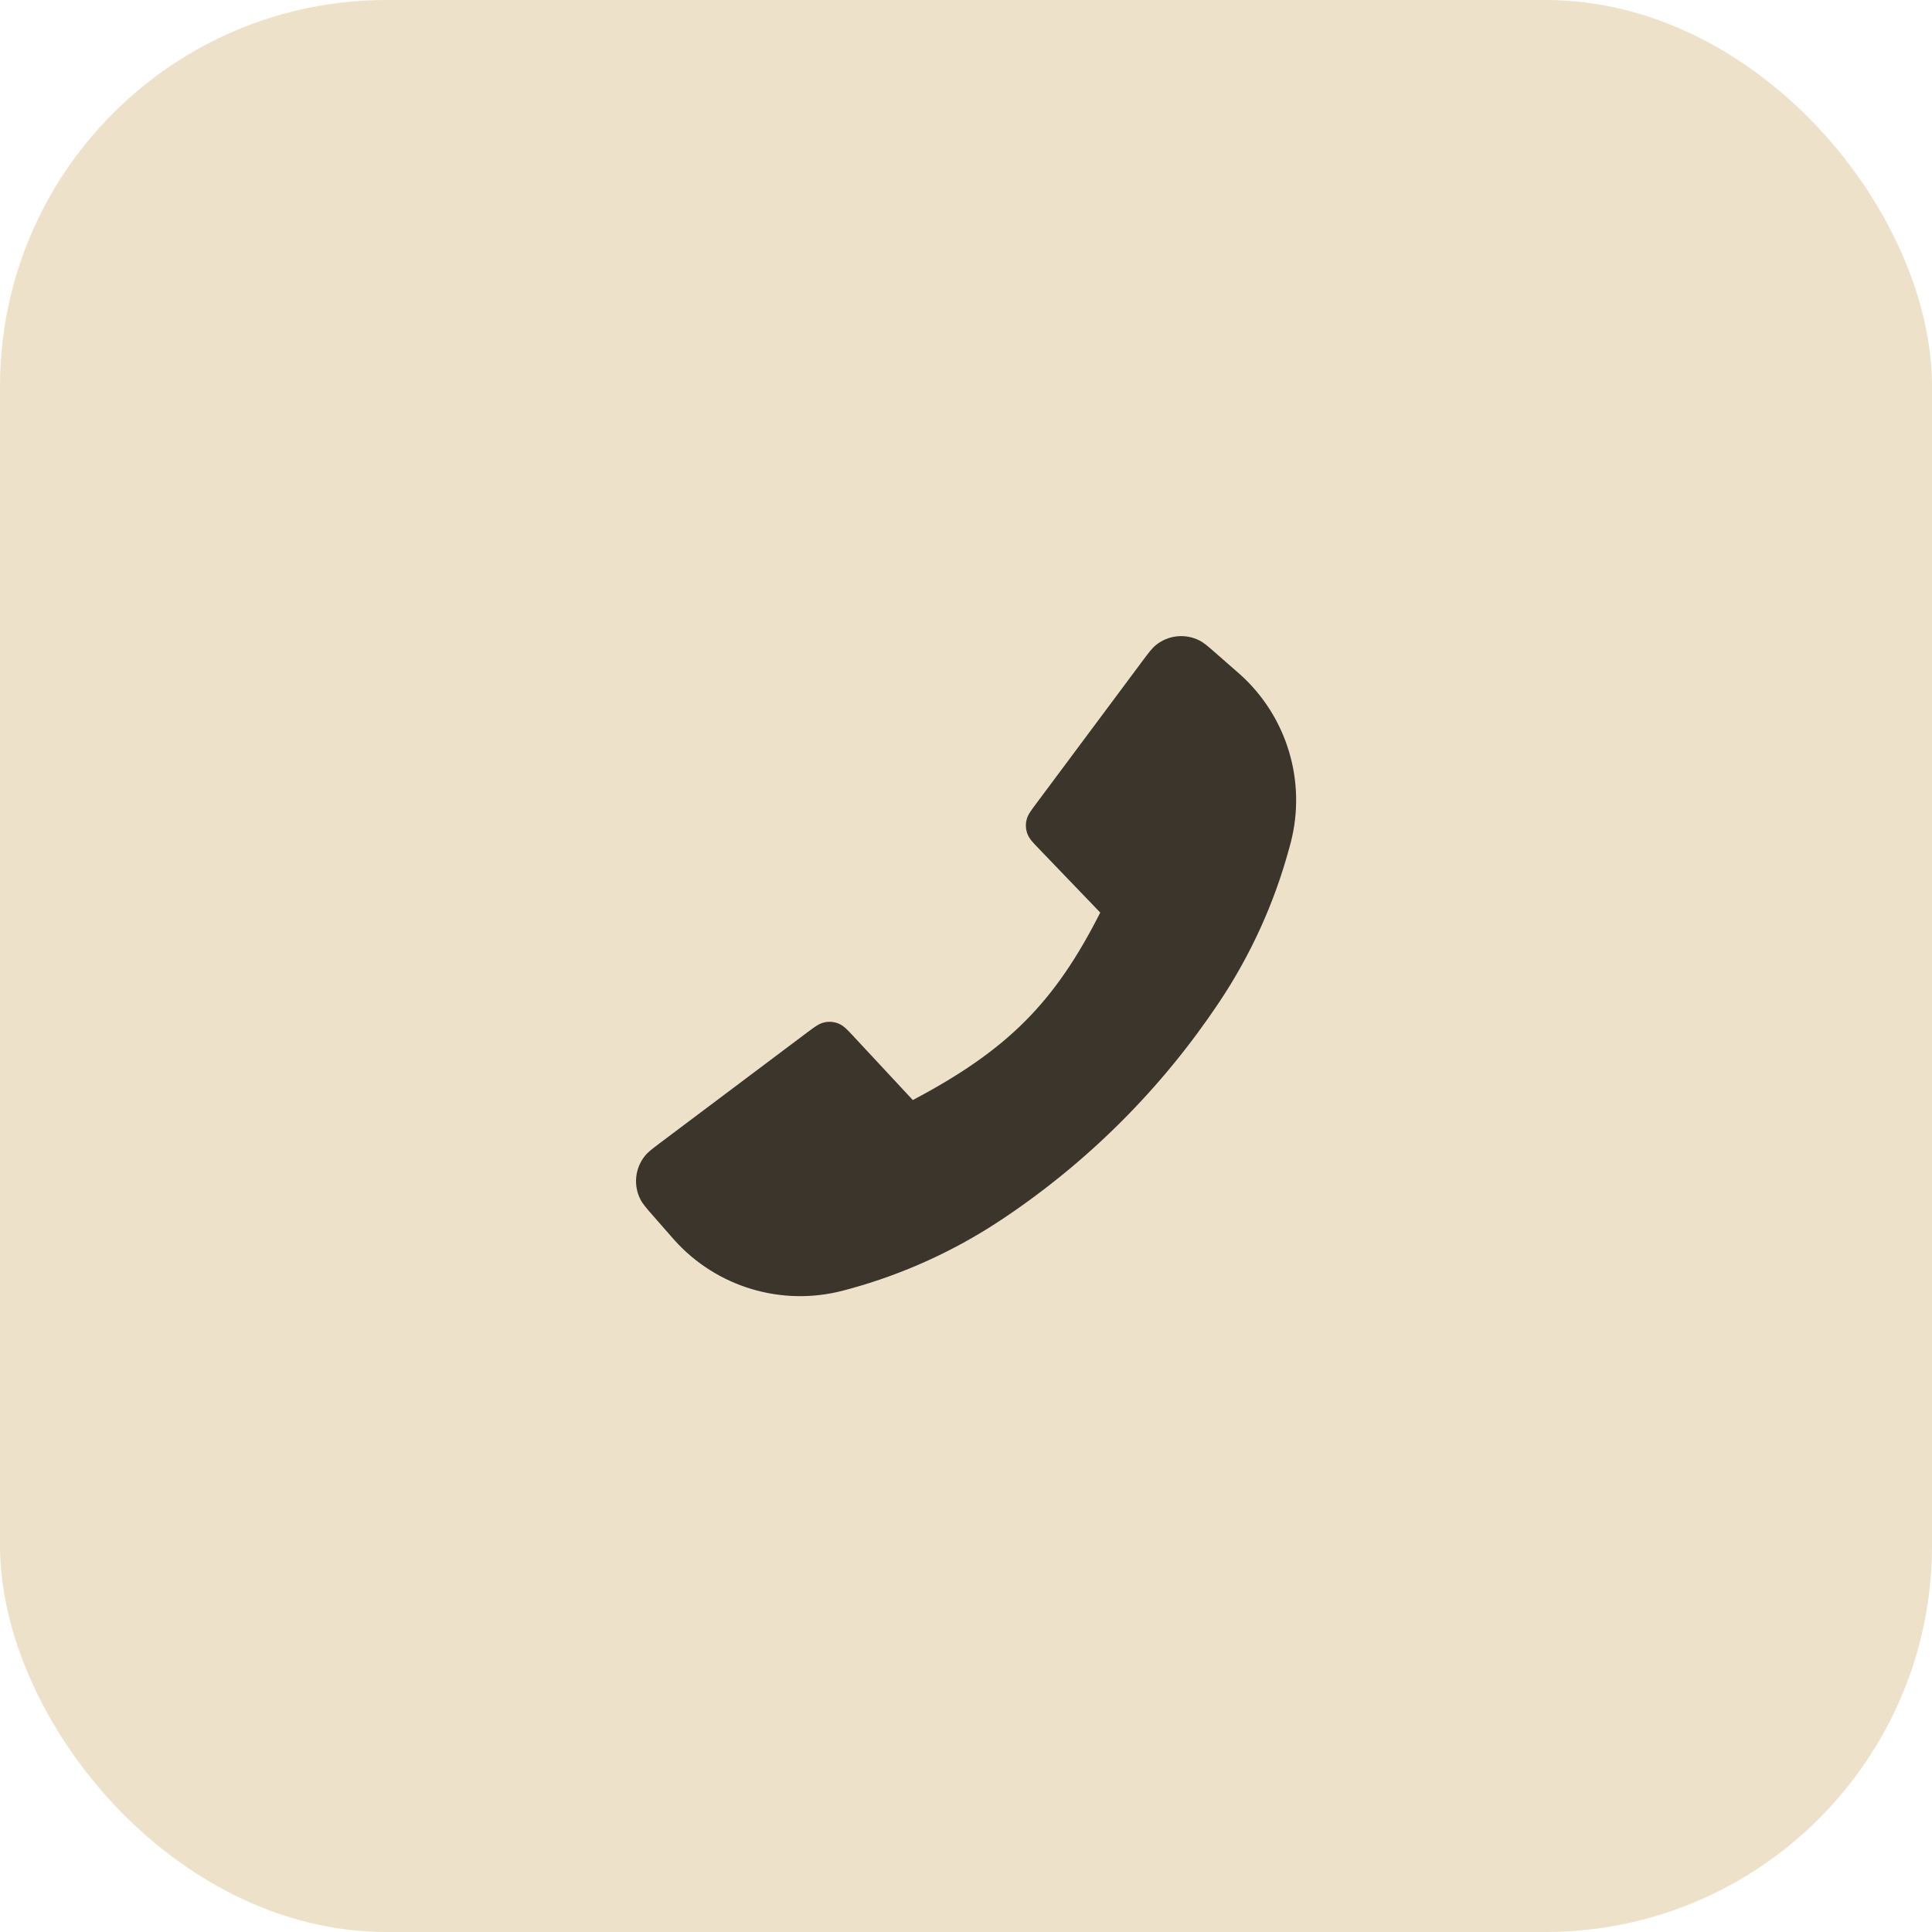
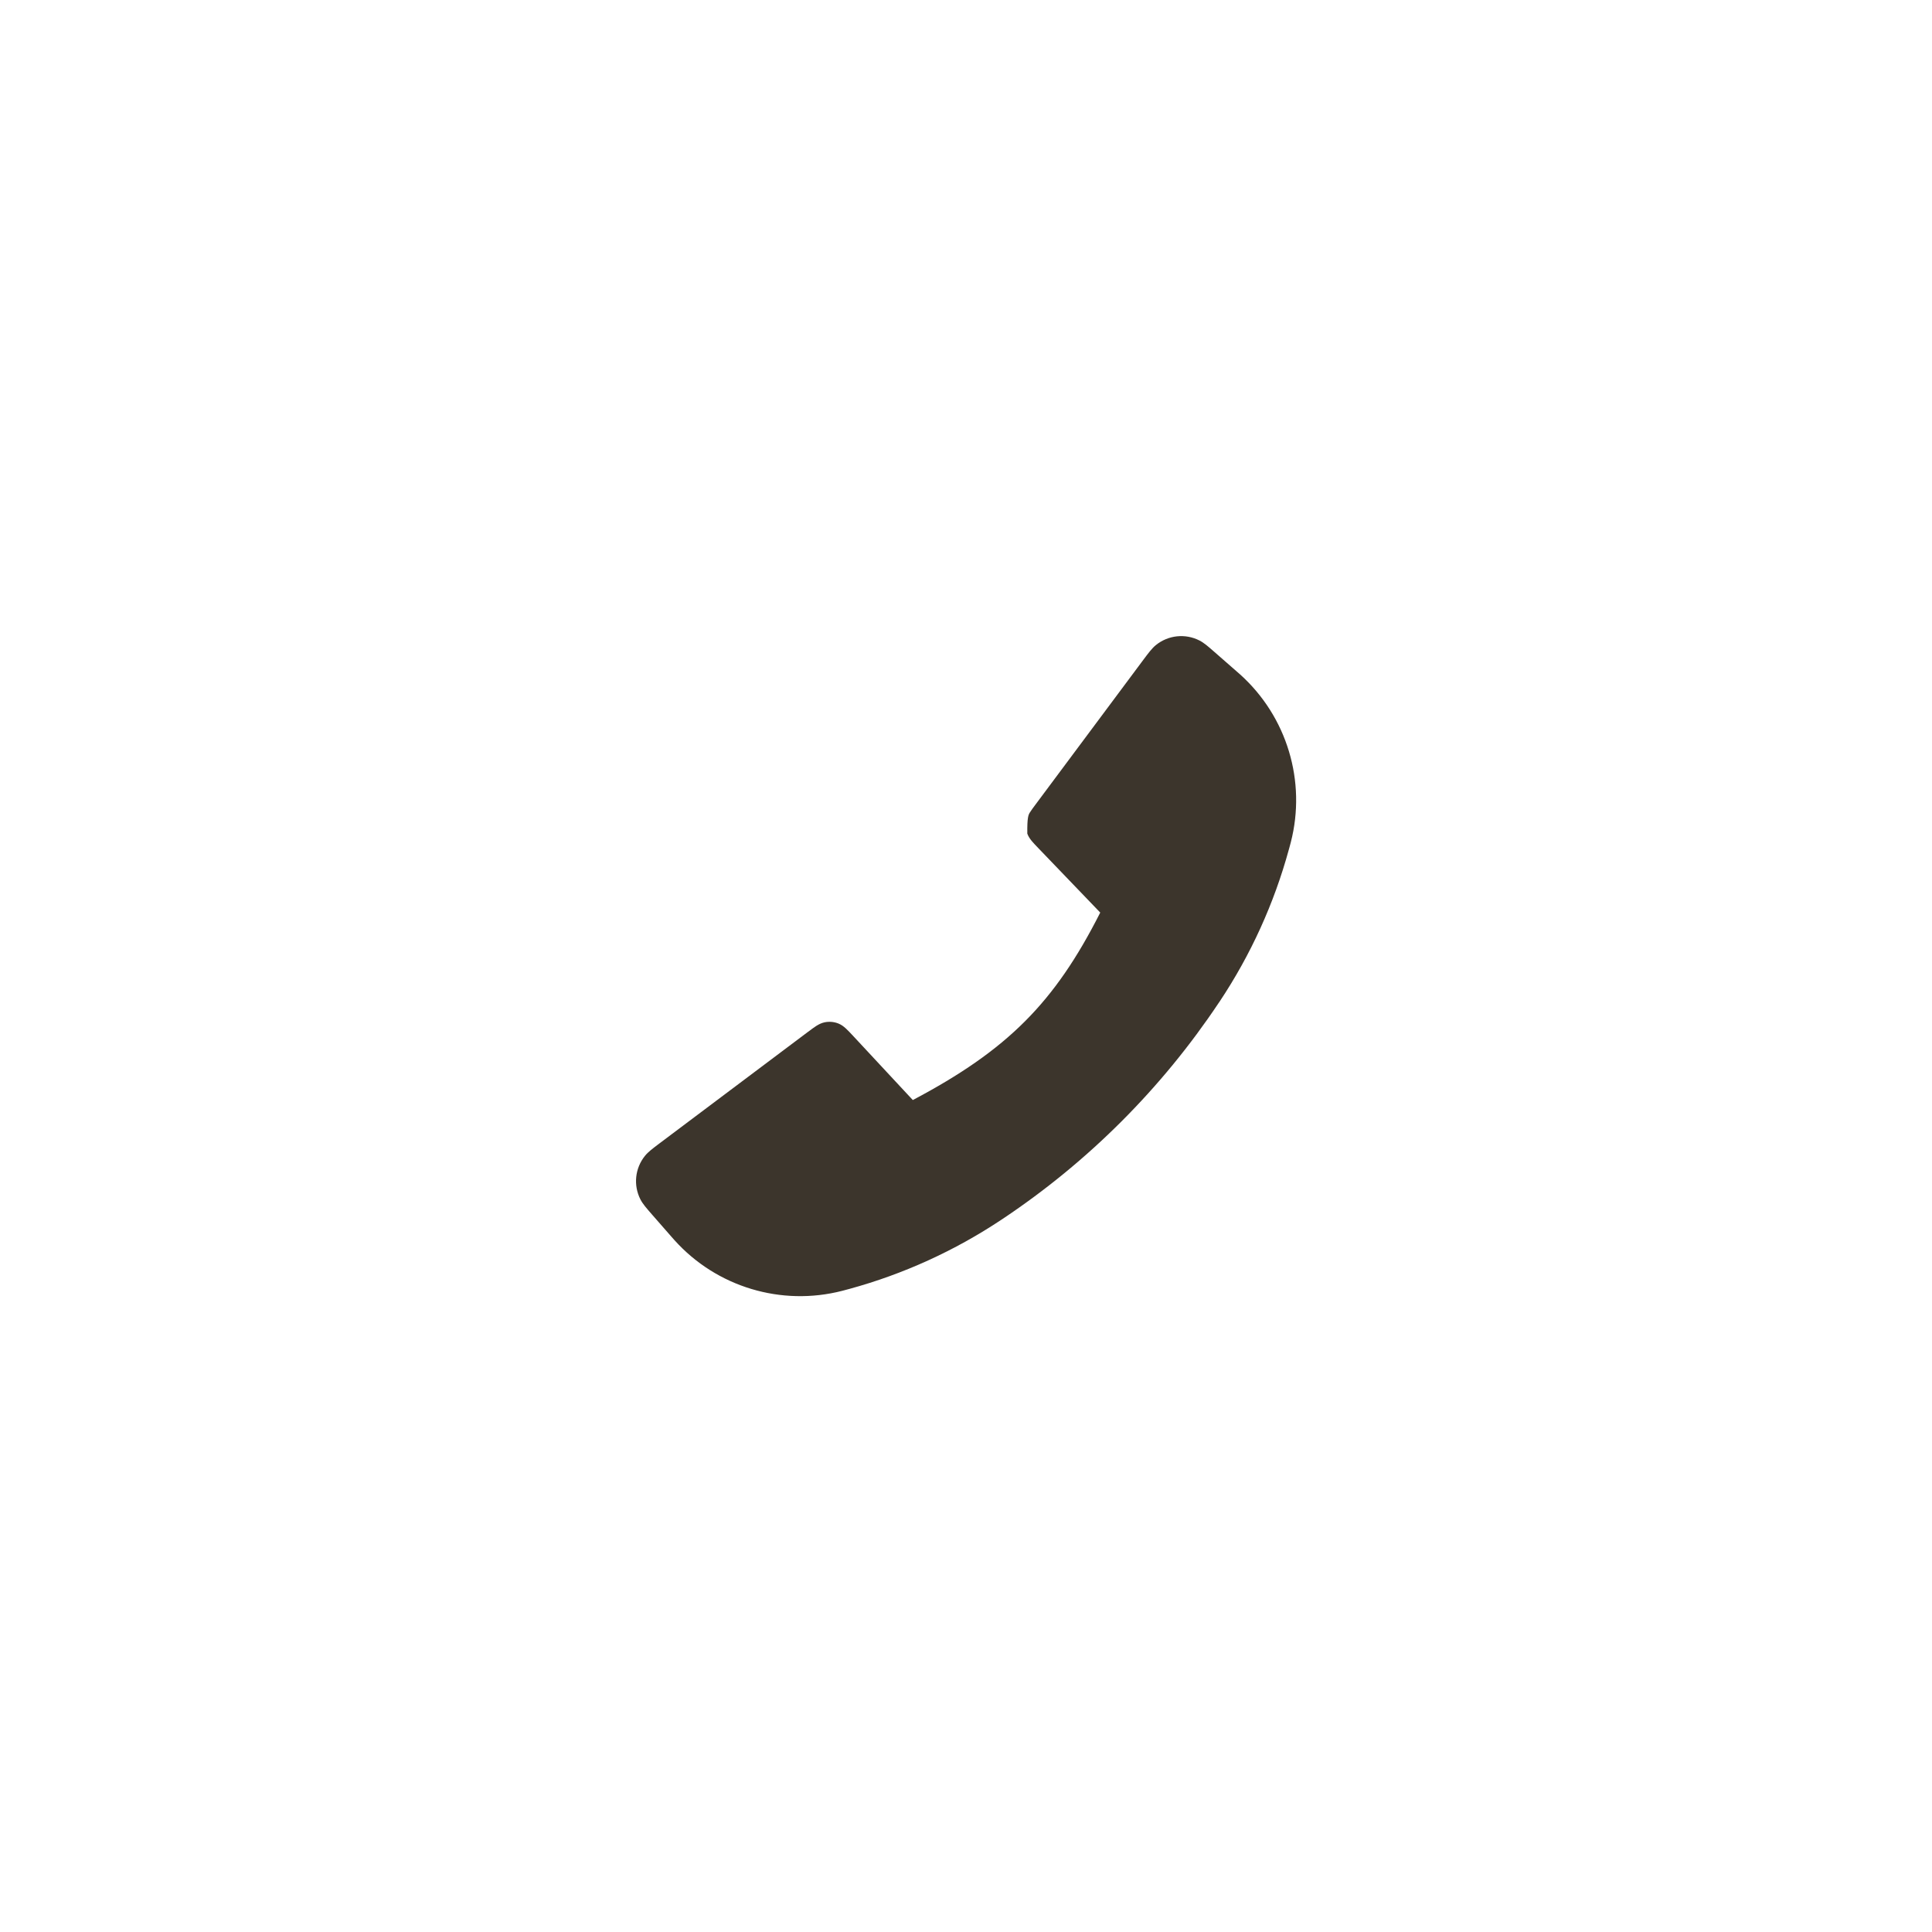
<svg xmlns="http://www.w3.org/2000/svg" width="60" height="60" viewBox="0 0 60 60" fill="none">
-   <rect width="60" height="60" rx="12" fill="#EEE1CA" />
-   <path fill-rule="evenodd" clip-rule="evenodd" d="M35.895 20.035C36.279 19.723 36.81 19.667 37.25 19.891C37.39 19.962 37.525 20.08 37.723 20.254L38.402 20.848C38.458 20.897 38.488 20.923 38.516 20.948C39.969 22.257 40.575 24.265 40.087 26.159C40.078 26.195 40.064 26.243 40.04 26.334L40.027 26.38C39.568 28.059 38.843 29.652 37.879 31.101L37.847 31.147C36.076 33.8 33.799 36.077 31.147 37.848L31.1 37.879C29.652 38.843 28.058 39.569 26.38 40.028L26.334 40.04C26.243 40.065 26.195 40.078 26.159 40.087C24.265 40.575 22.256 39.97 20.948 38.516C20.923 38.489 20.896 38.459 20.848 38.403L20.251 37.721C20.077 37.522 19.959 37.387 19.888 37.247C19.665 36.809 19.72 36.28 20.029 35.897C20.127 35.775 20.271 35.667 20.482 35.508L25.093 32.045L25.099 32.041L25.101 32.04C25.197 31.968 25.279 31.906 25.352 31.86C25.43 31.811 25.512 31.769 25.608 31.749C25.752 31.719 25.902 31.732 26.039 31.787C26.13 31.824 26.204 31.88 26.271 31.942C26.335 32 26.405 32.076 26.487 32.163L28.348 34.163C29.824 33.383 30.922 32.627 31.828 31.721C32.734 30.815 33.456 29.75 34.169 28.341L32.239 26.332C32.161 26.251 32.093 26.18 32.041 26.117C31.985 26.049 31.936 25.977 31.904 25.889C31.856 25.755 31.847 25.611 31.878 25.473C31.898 25.382 31.938 25.304 31.985 25.23C32.029 25.16 32.088 25.081 32.155 24.991L35.509 20.489C35.667 20.278 35.774 20.134 35.895 20.035Z" fill="#3C352C" />
+   <path fill-rule="evenodd" clip-rule="evenodd" d="M35.895 20.035C36.279 19.723 36.81 19.667 37.25 19.891C37.39 19.962 37.525 20.08 37.723 20.254L38.402 20.848C38.458 20.897 38.488 20.923 38.516 20.948C39.969 22.257 40.575 24.265 40.087 26.159C40.078 26.195 40.064 26.243 40.04 26.334L40.027 26.38C39.568 28.059 38.843 29.652 37.879 31.101L37.847 31.147C36.076 33.8 33.799 36.077 31.147 37.848L31.1 37.879C29.652 38.843 28.058 39.569 26.38 40.028L26.334 40.04C26.243 40.065 26.195 40.078 26.159 40.087C24.265 40.575 22.256 39.97 20.948 38.516C20.923 38.489 20.896 38.459 20.848 38.403L20.251 37.721C20.077 37.522 19.959 37.387 19.888 37.247C19.665 36.809 19.72 36.28 20.029 35.897C20.127 35.775 20.271 35.667 20.482 35.508L25.093 32.045L25.099 32.041L25.101 32.04C25.197 31.968 25.279 31.906 25.352 31.86C25.43 31.811 25.512 31.769 25.608 31.749C25.752 31.719 25.902 31.732 26.039 31.787C26.13 31.824 26.204 31.88 26.271 31.942C26.335 32 26.405 32.076 26.487 32.163L28.348 34.163C29.824 33.383 30.922 32.627 31.828 31.721C32.734 30.815 33.456 29.75 34.169 28.341L32.239 26.332C32.161 26.251 32.093 26.18 32.041 26.117C31.985 26.049 31.936 25.977 31.904 25.889C31.898 25.382 31.938 25.304 31.985 25.23C32.029 25.16 32.088 25.081 32.155 24.991L35.509 20.489C35.667 20.278 35.774 20.134 35.895 20.035Z" fill="#3C352C" />
</svg>